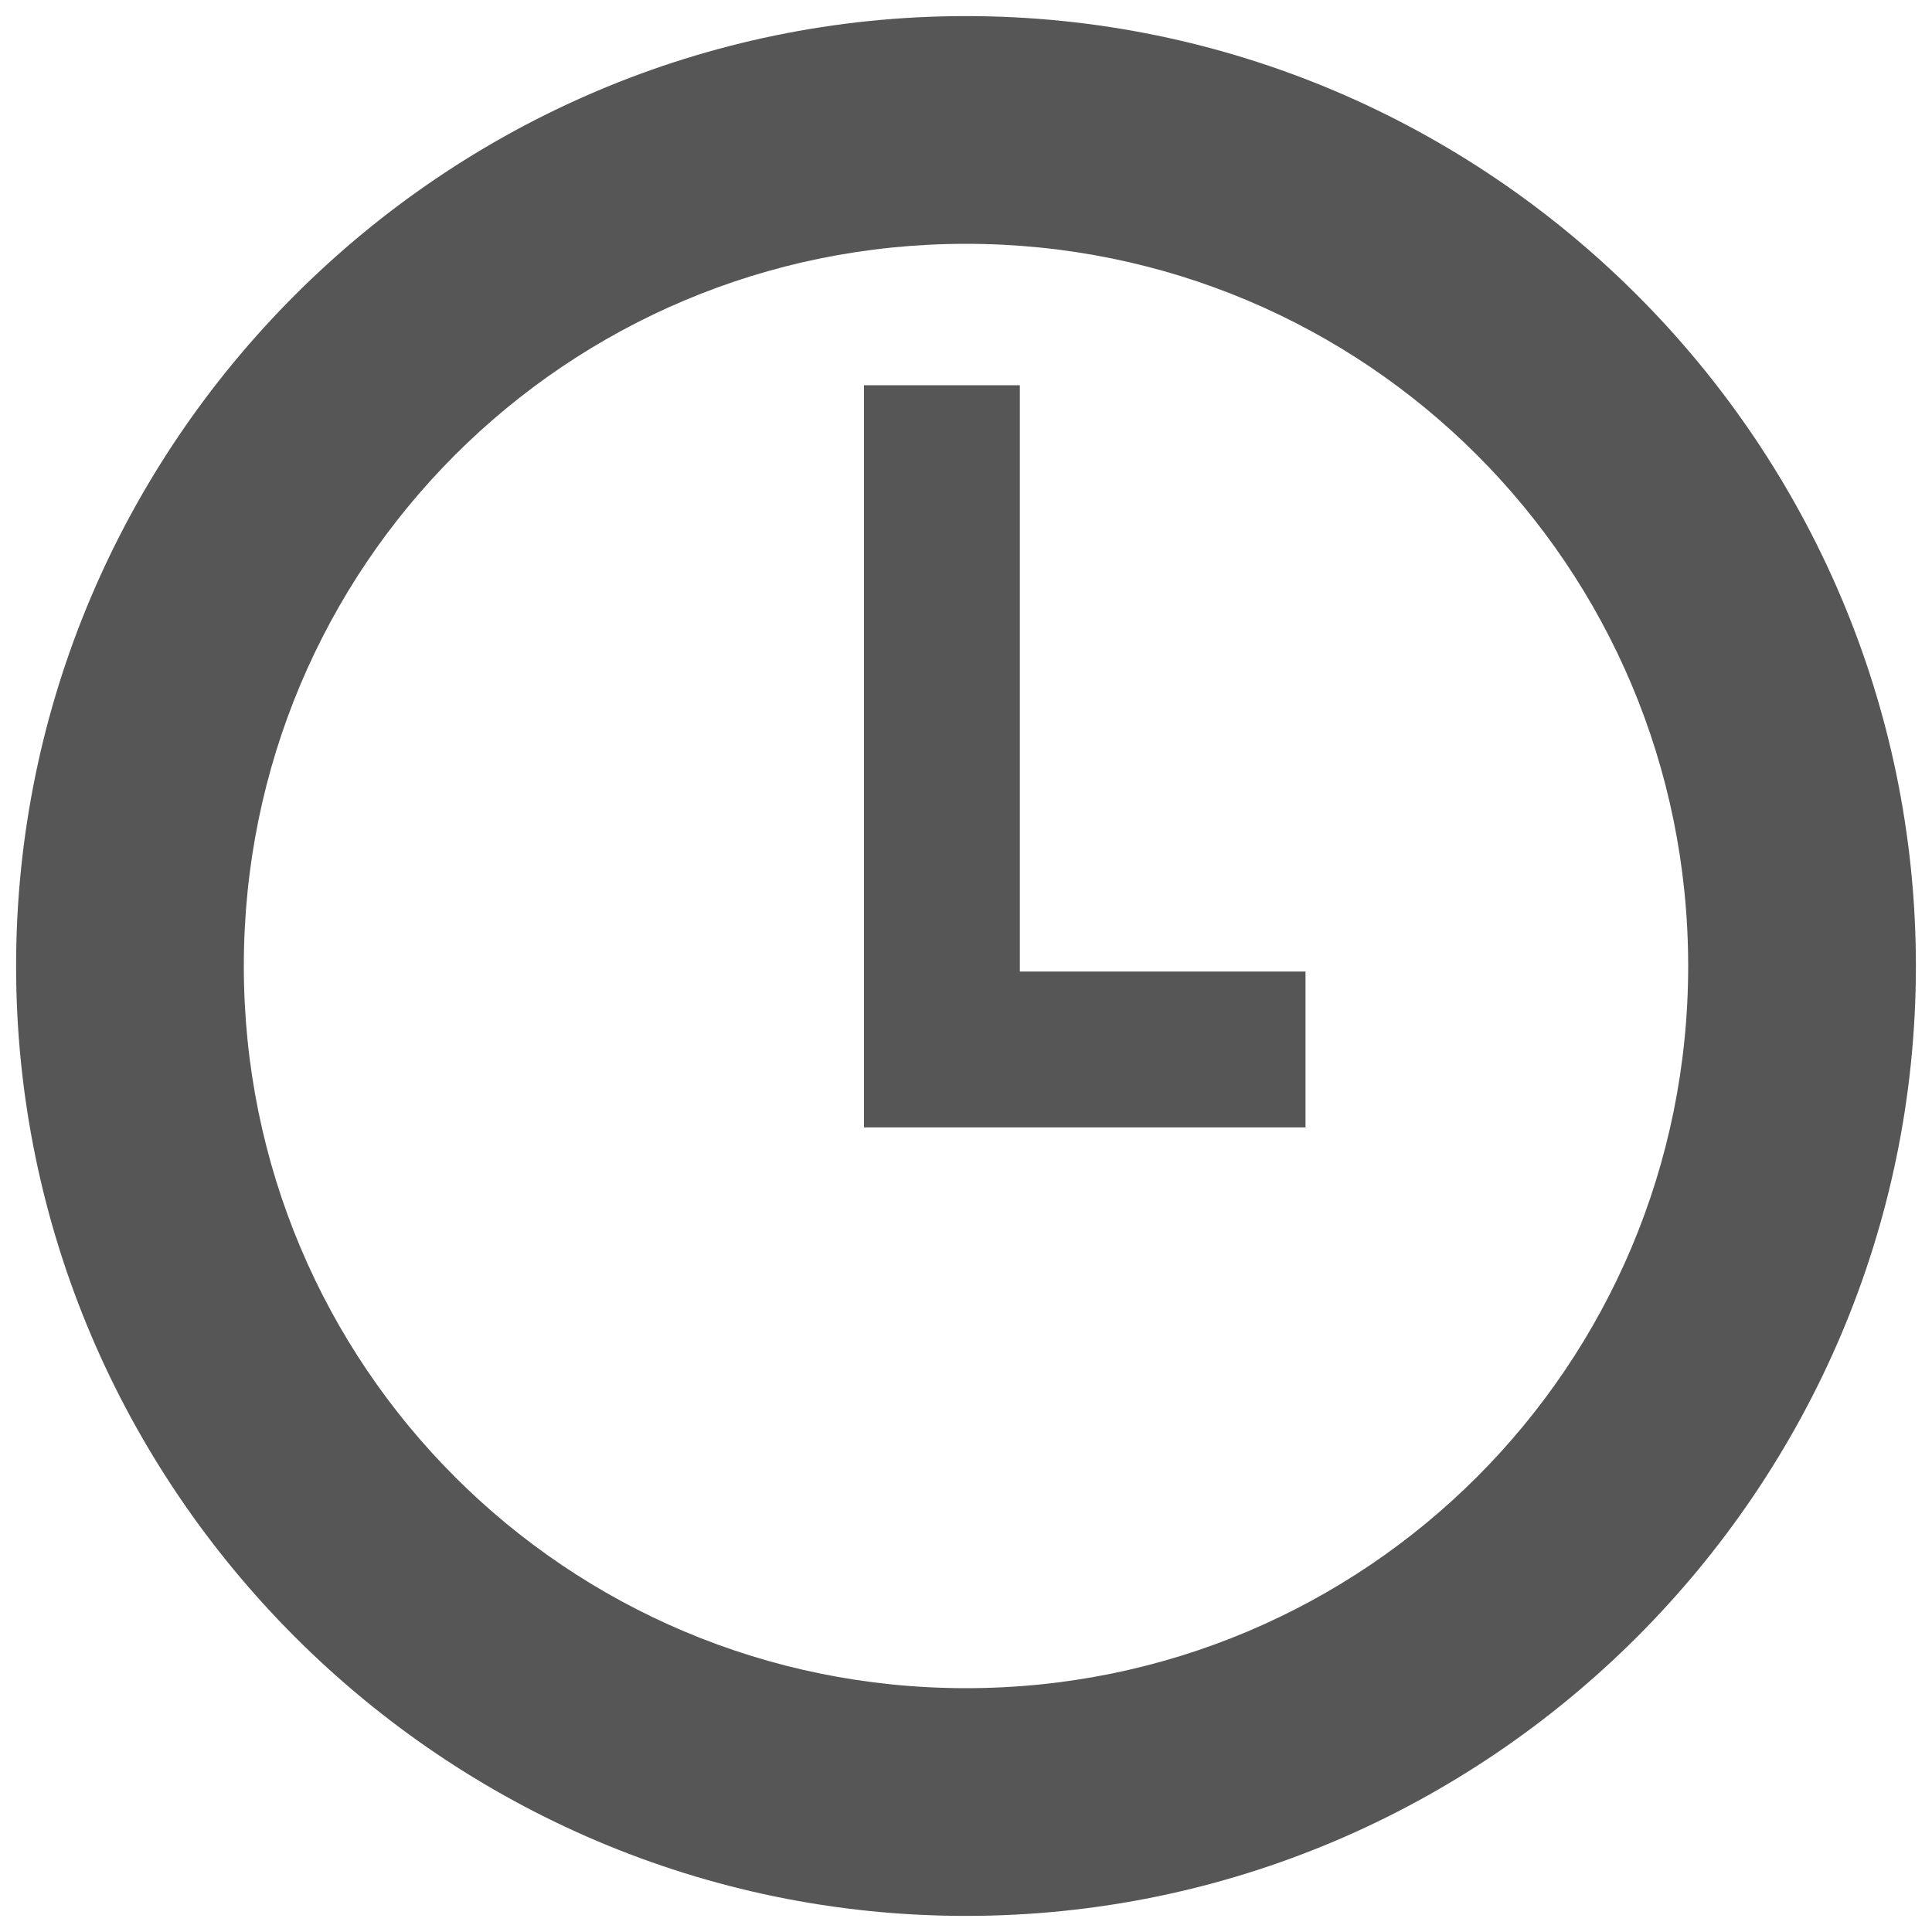
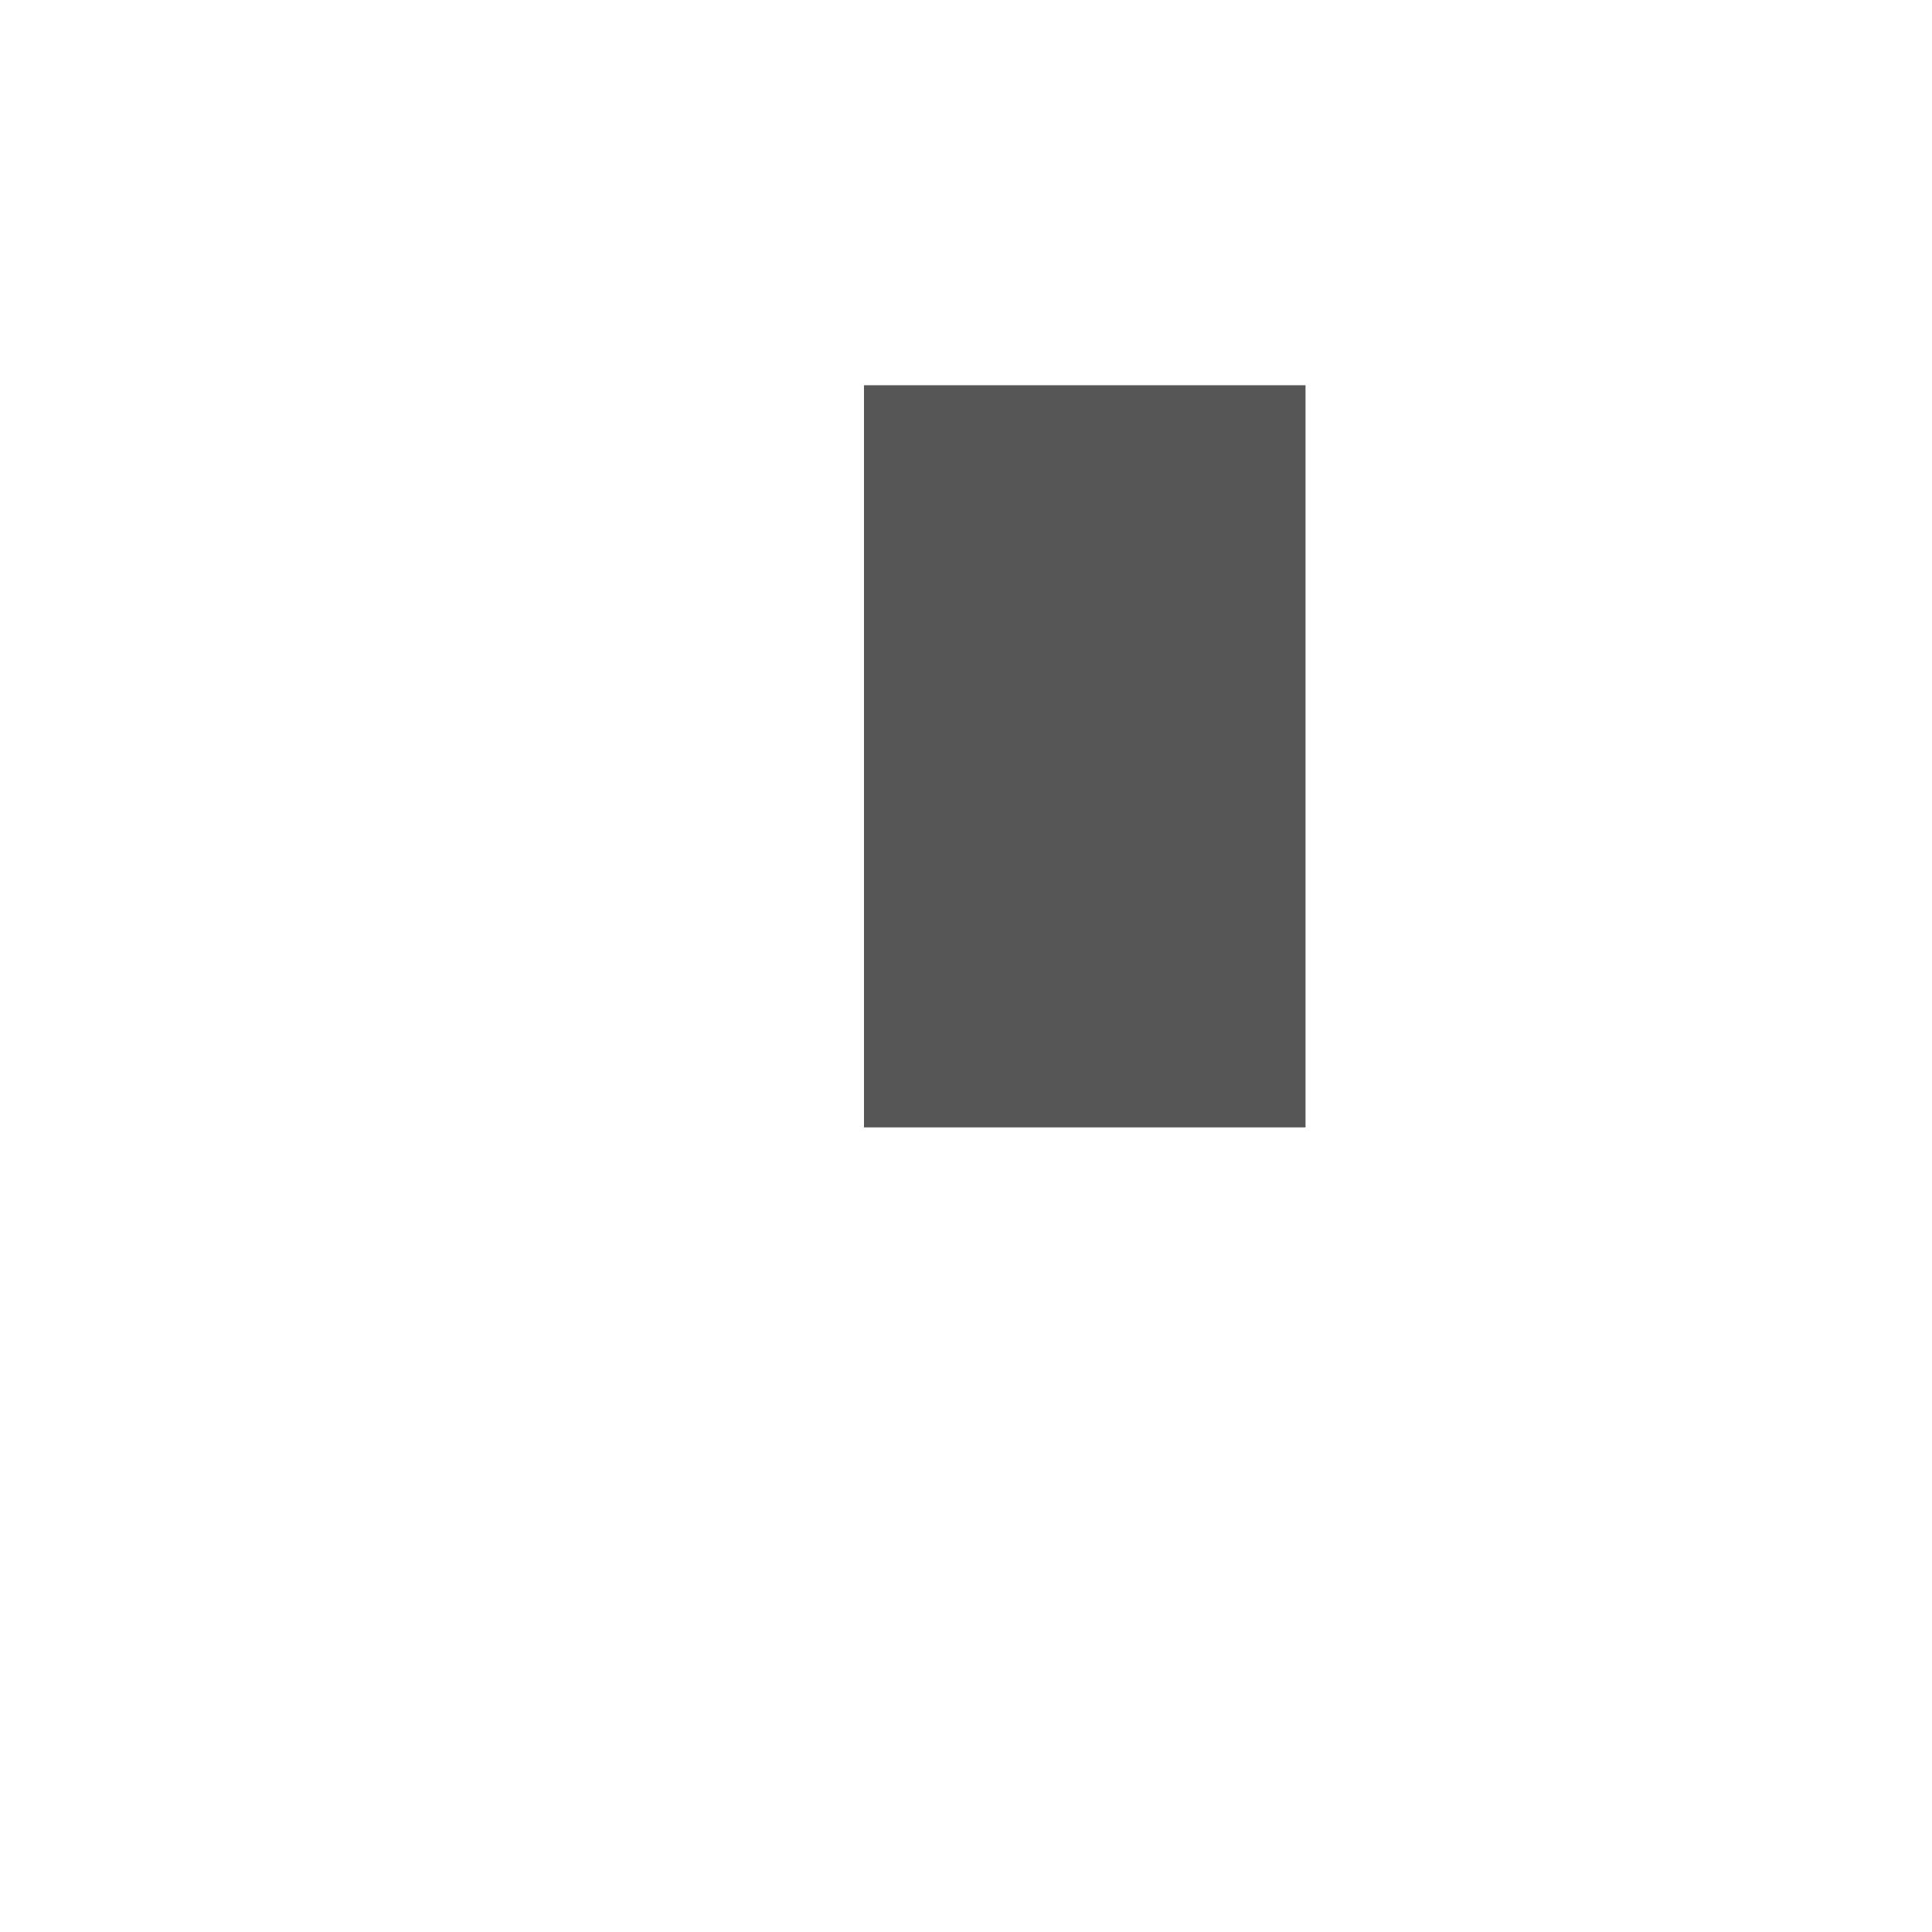
<svg xmlns="http://www.w3.org/2000/svg" version="1.1" width="15" height="15" viewBox="0 0 15 15" id="svg17805" xml:space="preserve">
  <defs id="defs7" />
-   <path d="m 7.5,0.125 c -4.059,0 -7.375,3.316 -7.375,7.375 0,4.059 3.316,7.375 7.375,7.375 4.059,0 7.375,-3.316 7.375,-7.375 0,-4.059 -3.316,-7.375 -7.375,-7.375 z m 0,1.768 c 3.104,0 5.607,2.504 5.607,5.607 0,3.103 -2.504,5.607 -5.607,5.607 -3.103,0 -5.607,-2.503 -5.607,-5.607 0,-3.104 2.503,-5.607 5.607,-5.607 z" id="path4660-7-2-3-3" style="fill:#565656" />
-   <path d="m 6.708,2.991 v 4.552 0.764 0.446 h 3.428 V 7.543 H 7.918 V 2.991 h -1.21 z" id="rect4662-1-2-3-46" style="fill:#565656" />
+   <path d="m 6.708,2.991 v 4.552 0.764 0.446 h 3.428 V 7.543 V 2.991 h -1.21 z" id="rect4662-1-2-3-46" style="fill:#565656" />
</svg>